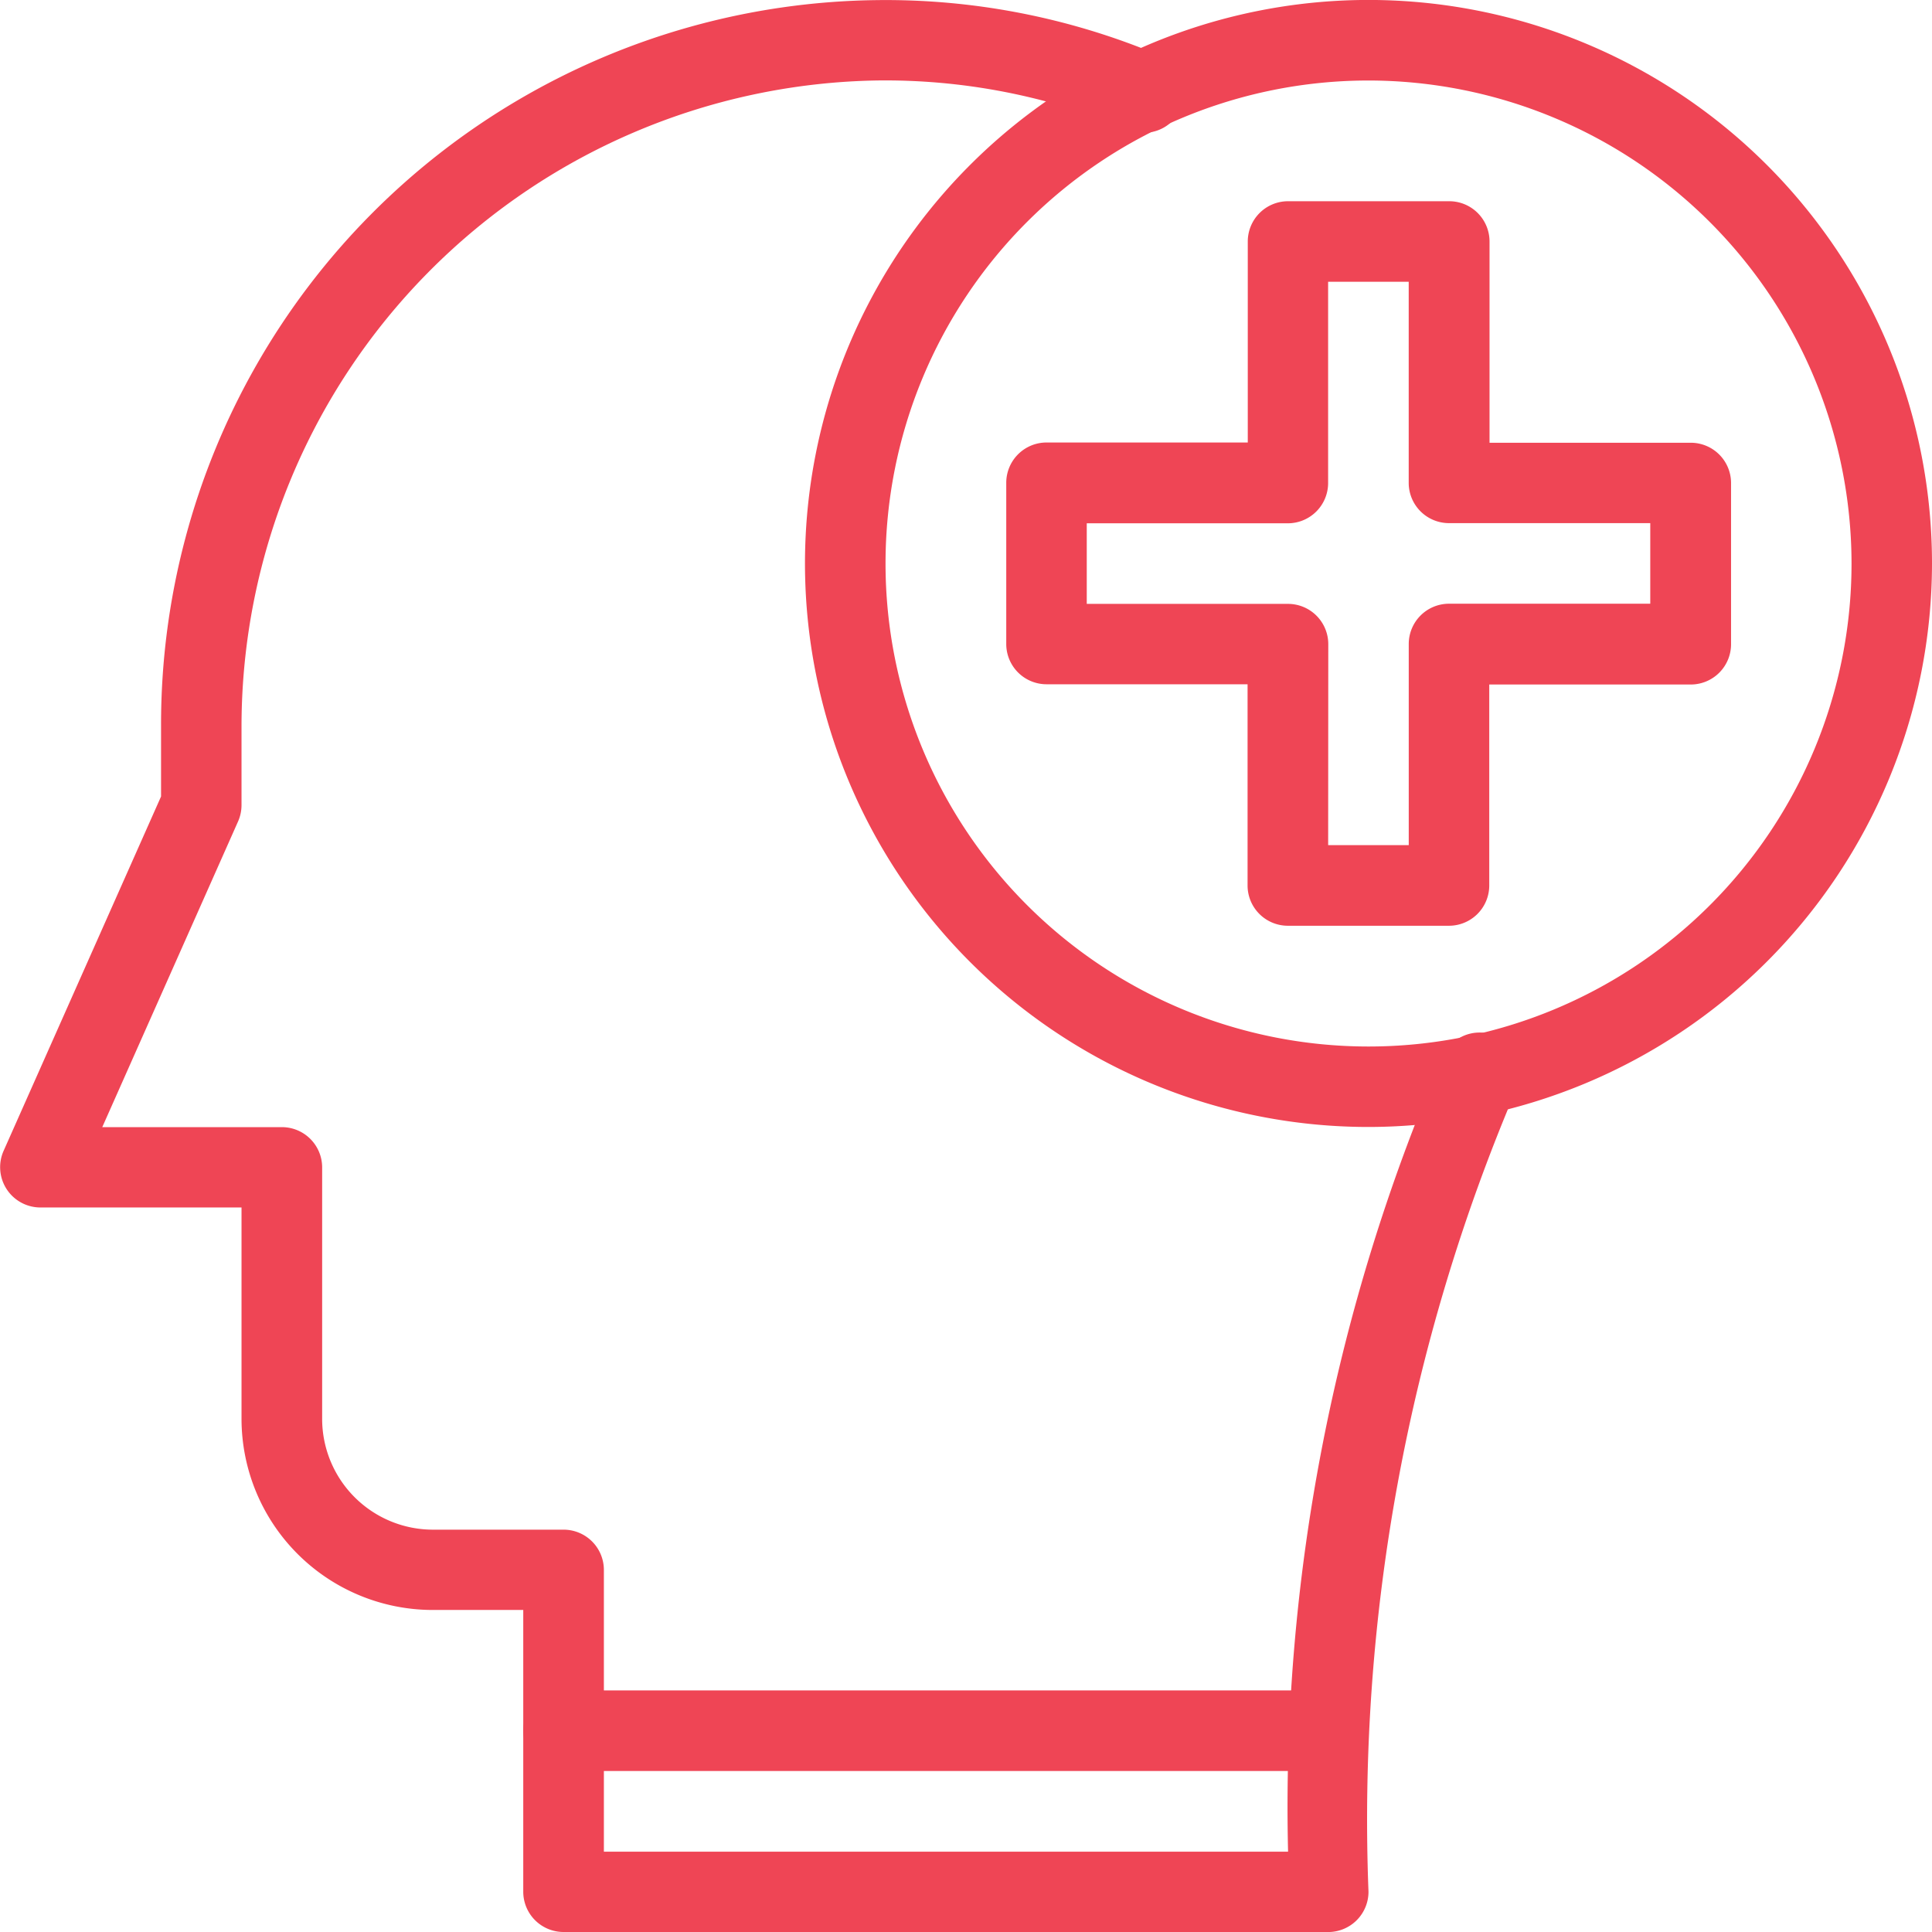
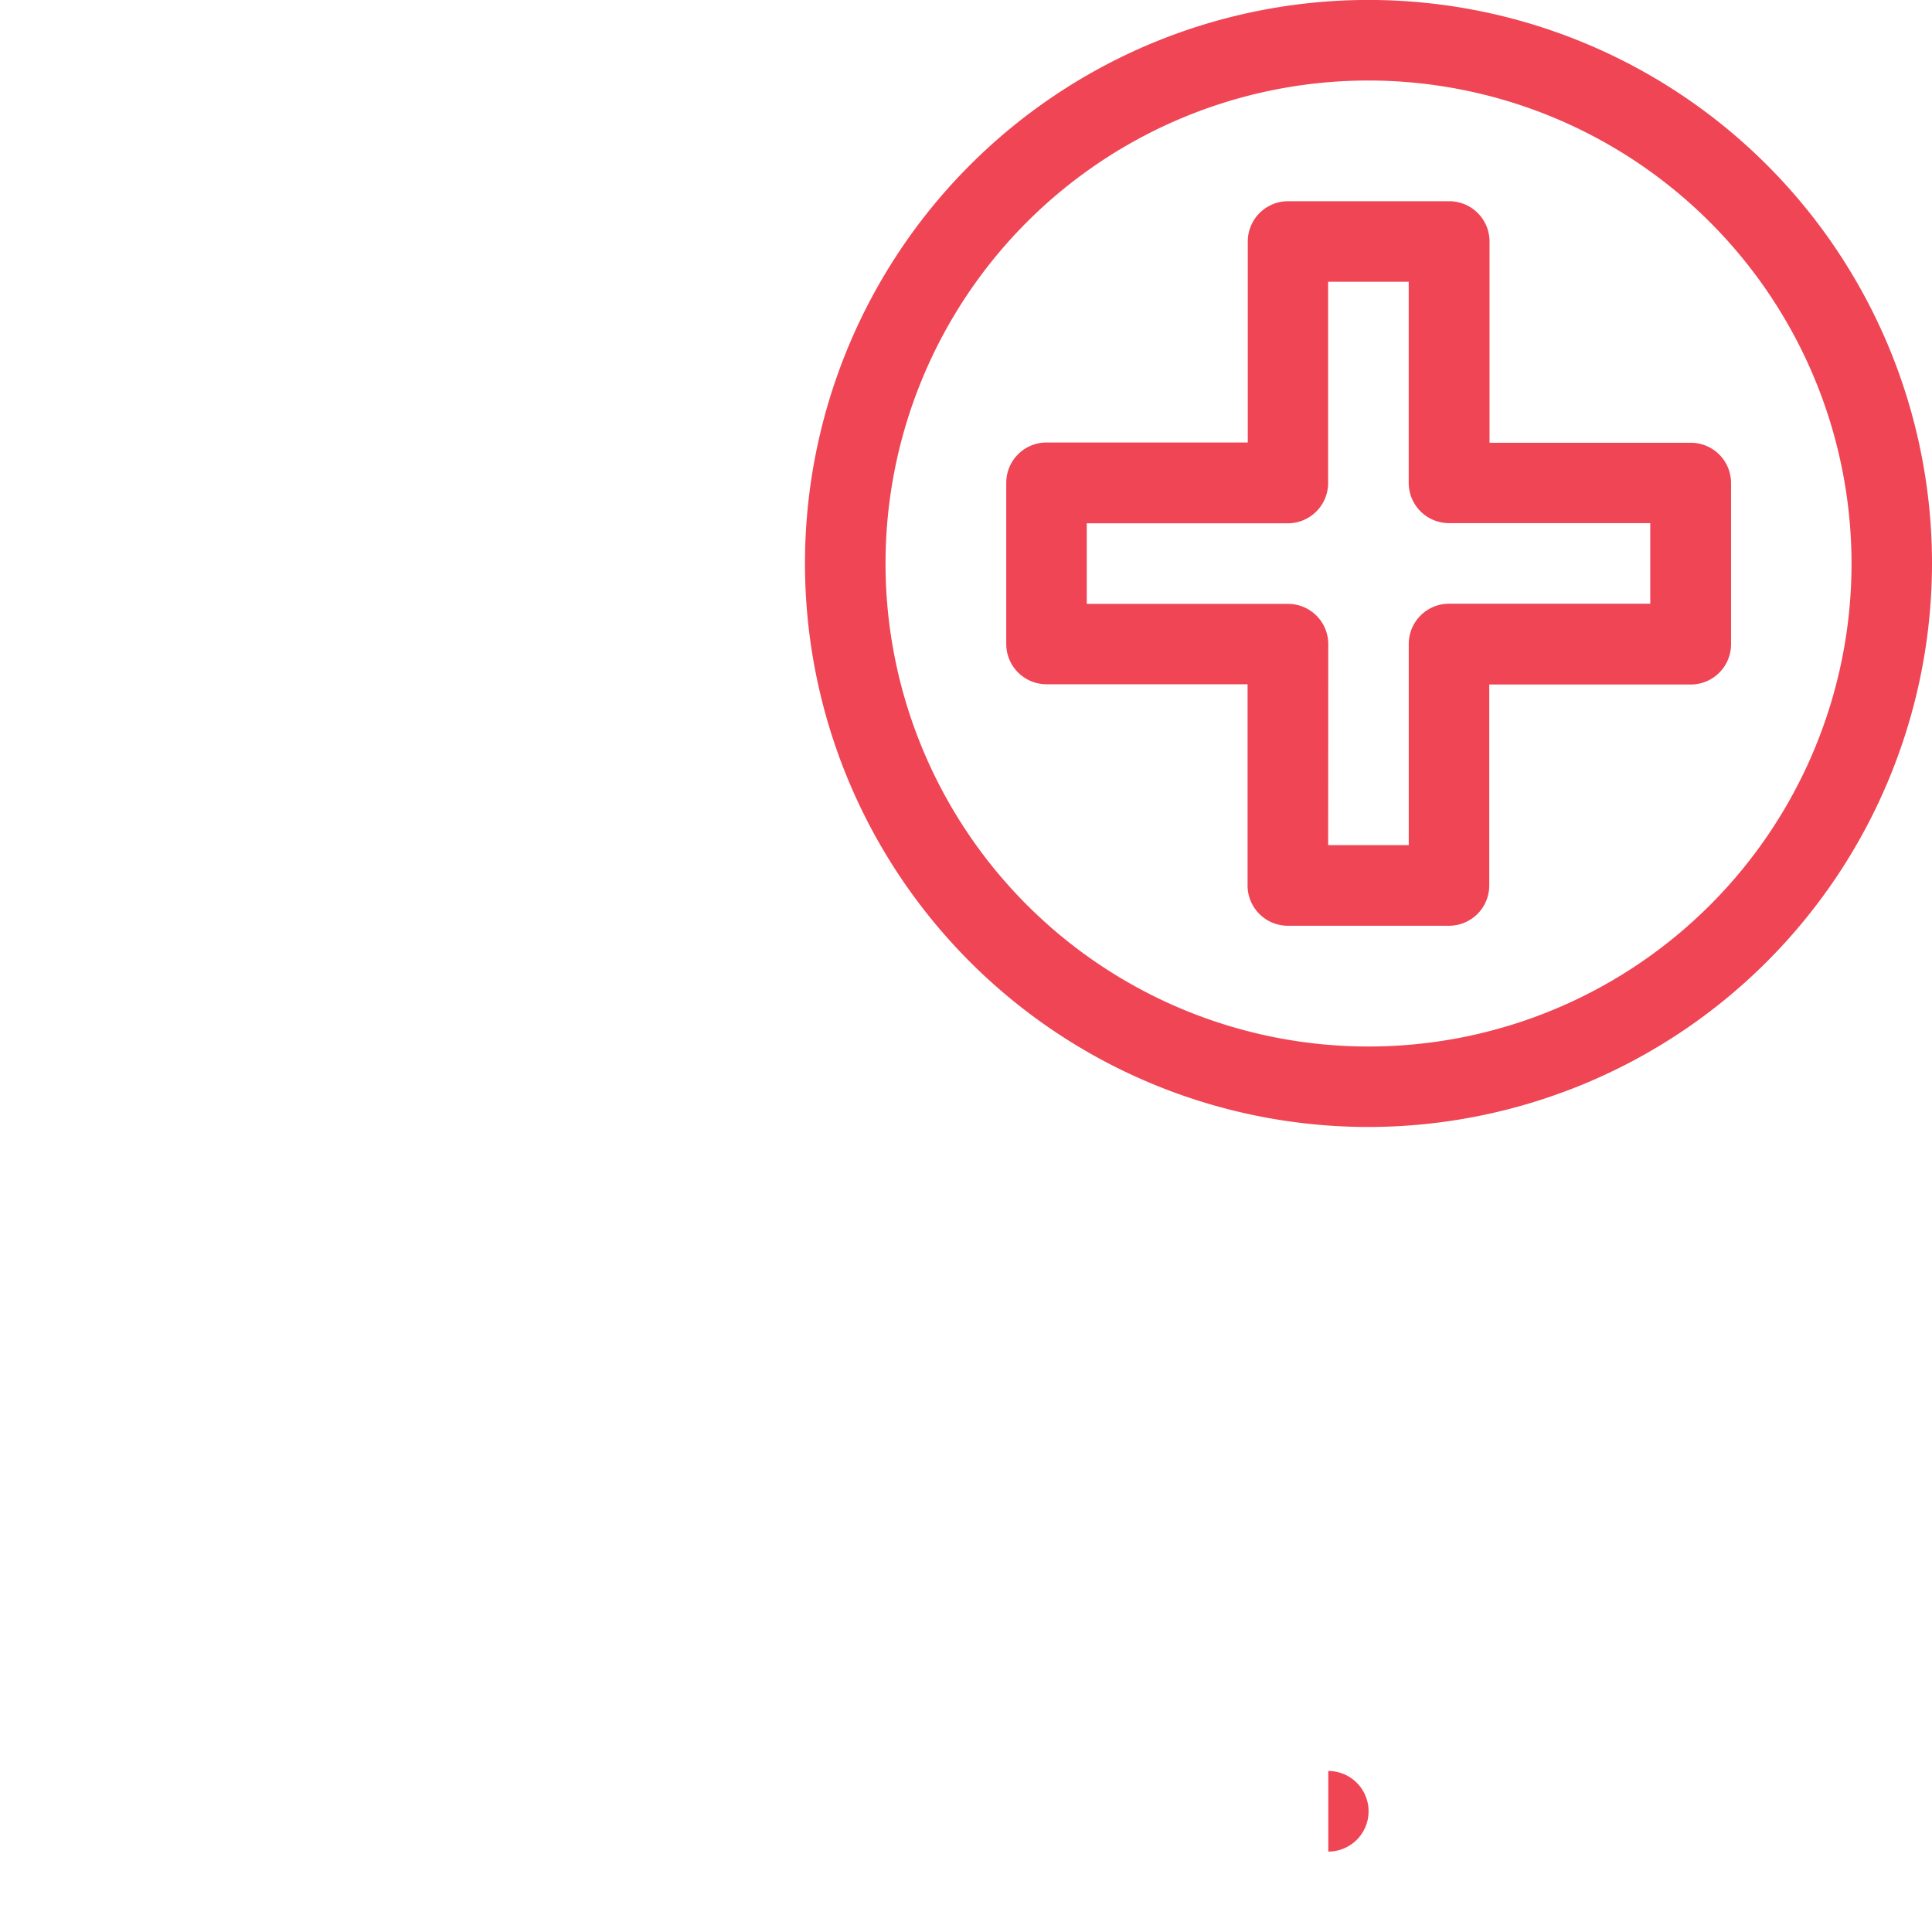
<svg xmlns="http://www.w3.org/2000/svg" width="47.948" height="47.948" viewBox="0 0 47.948 47.948">
  <g id="np_positive_4471286_000000" transform="translate(0)">
-     <path id="パス_1721" data-name="パス 1721" d="M48.494,87.154H29.515a1,1,0,0,1,0-2H48.494a1,1,0,1,1,0,2Z" transform="translate(-15.529 -43.202)" fill="#ef4555" />
-     <path id="パス_1722" data-name="パス 1722" d="M36.088,51.073H17.109a1,1,0,0,1-1-1V43.081H13.862a4.749,4.749,0,0,1-4.745-4.745V33.092H4.123a1,1,0,0,1-.913-1.4l3.91-8.8V21.106A17.973,17.973,0,0,1,24.868,3.128a17.5,17.5,0,0,1,6.98,1.35,1,1,0,1,1-.767,1.844,15.536,15.536,0,0,0-6.189-1.2A16.043,16.043,0,0,0,9.117,21.106v2a1.012,1.012,0,0,1-.086.406l-3.37,7.586h4.457a1,1,0,0,1,1,1v6.243a2.751,2.751,0,0,0,2.747,2.747H17.11a1,1,0,0,1,1,1v6.992H35.09A46.9,46.9,0,0,1,38.9,29.417a1,1,0,1,1,1.838.779,46.2,46.2,0,0,0-3.652,19.878,1,1,0,0,1-1,1Z" transform="translate(-3.123 -3.125)" fill="#ef4555" />
+     <path id="パス_1721" data-name="パス 1721" d="M48.494,87.154H29.515H48.494a1,1,0,1,1,0,2Z" transform="translate(-15.529 -43.202)" fill="#ef4555" />
    <path id="パス_1723" data-name="パス 1723" d="M62.942,30.871h-4a1,1,0,0,1-1-1V24.878H52.953a1,1,0,0,1-1-1v-4a1,1,0,0,1,1-1h4.994V13.89a1,1,0,0,1,1-1h4a1,1,0,0,1,1,1v4.994h4.994a1,1,0,0,1,1,1v4a1,1,0,0,1-1,1H63.94v4.994A1,1,0,0,1,62.942,30.871Zm-3-2h2V23.879a1,1,0,0,1,1-1h4.994v-2H62.941a1,1,0,0,1-1-1V14.889h-2v4.994a1,1,0,0,1-1,1H53.951v2h4.994a1,1,0,0,1,1,1Z" transform="translate(-26.98 -7.896)" fill="#ef4555" />
    <path id="パス_1724" data-name="パス 1724" d="M56.172,31.093A13.985,13.985,0,1,1,70.156,17.109,14,14,0,0,1,56.172,31.093Zm0-25.971A11.987,11.987,0,1,0,68.159,17.109,12,12,0,0,0,56.172,5.122Z" transform="translate(-22.208 -3.124)" fill="#ef4555" />
  </g>
</svg>